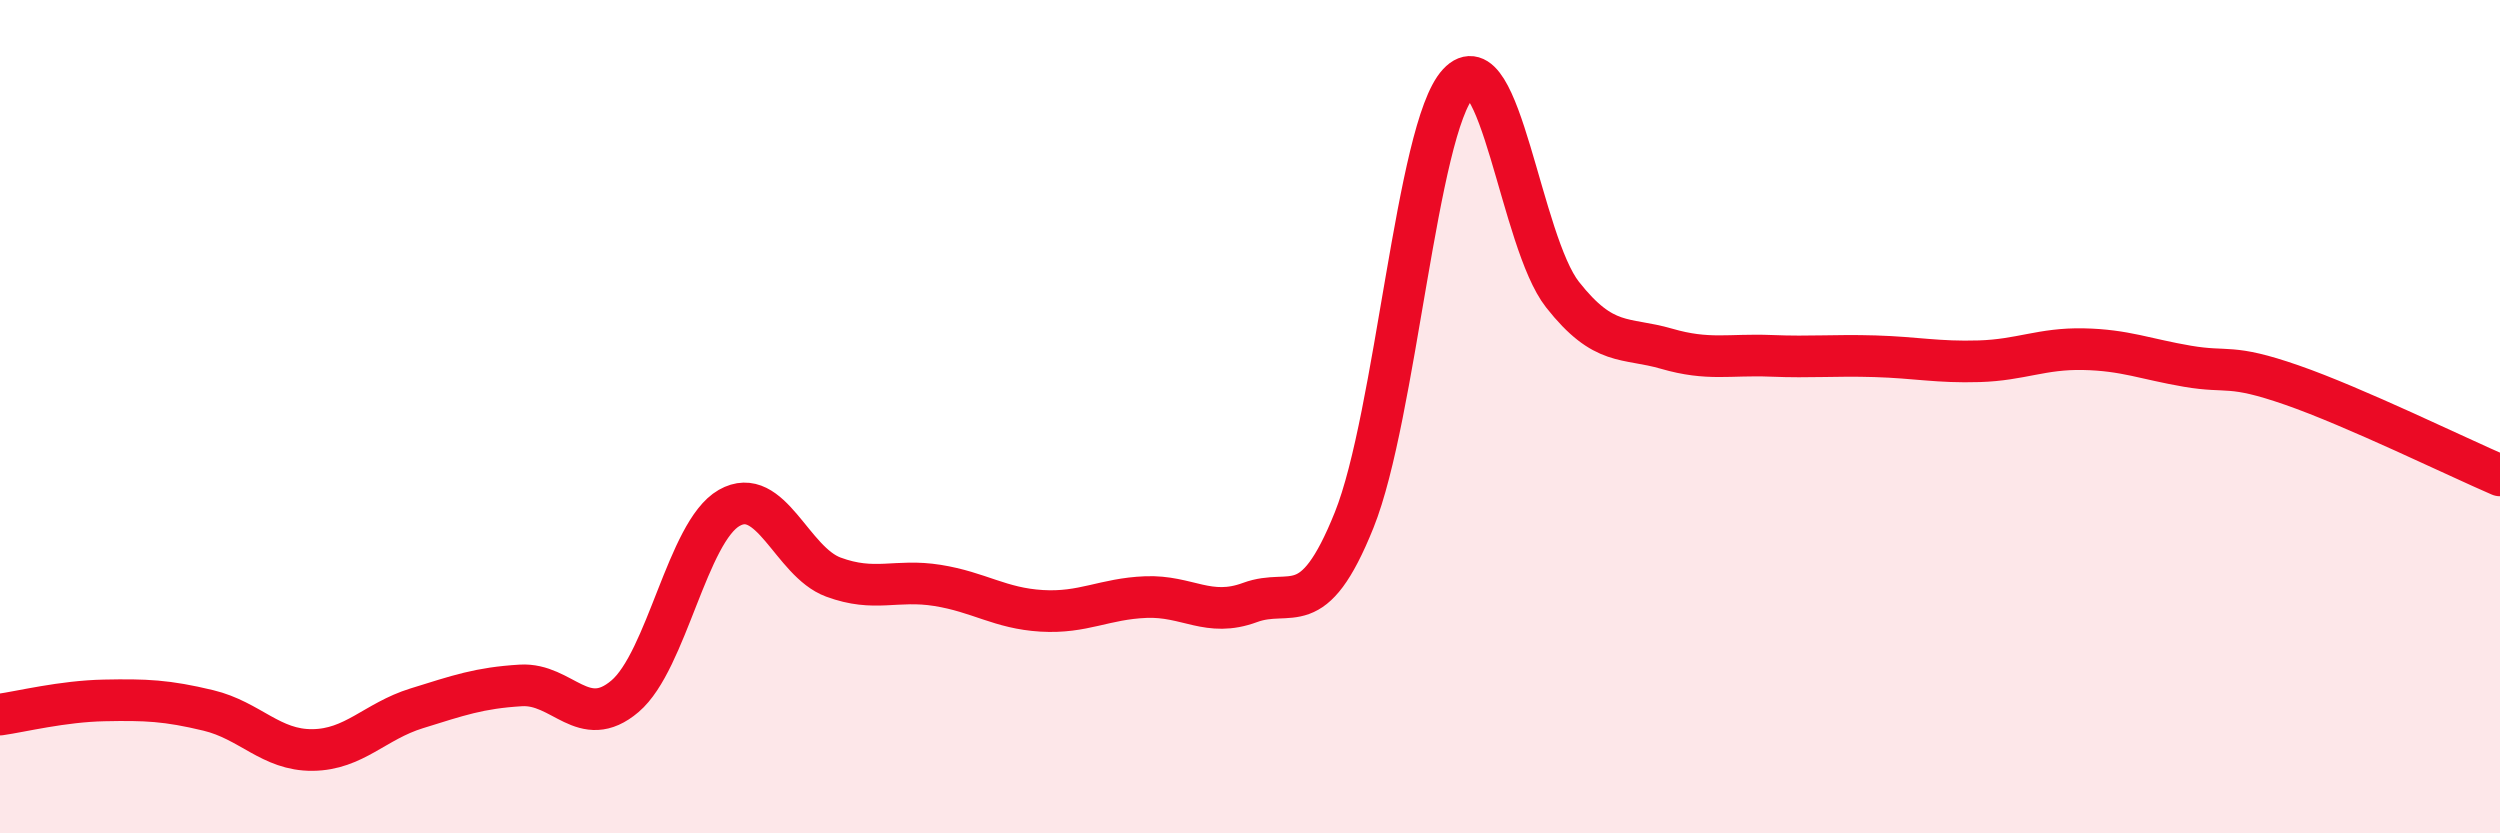
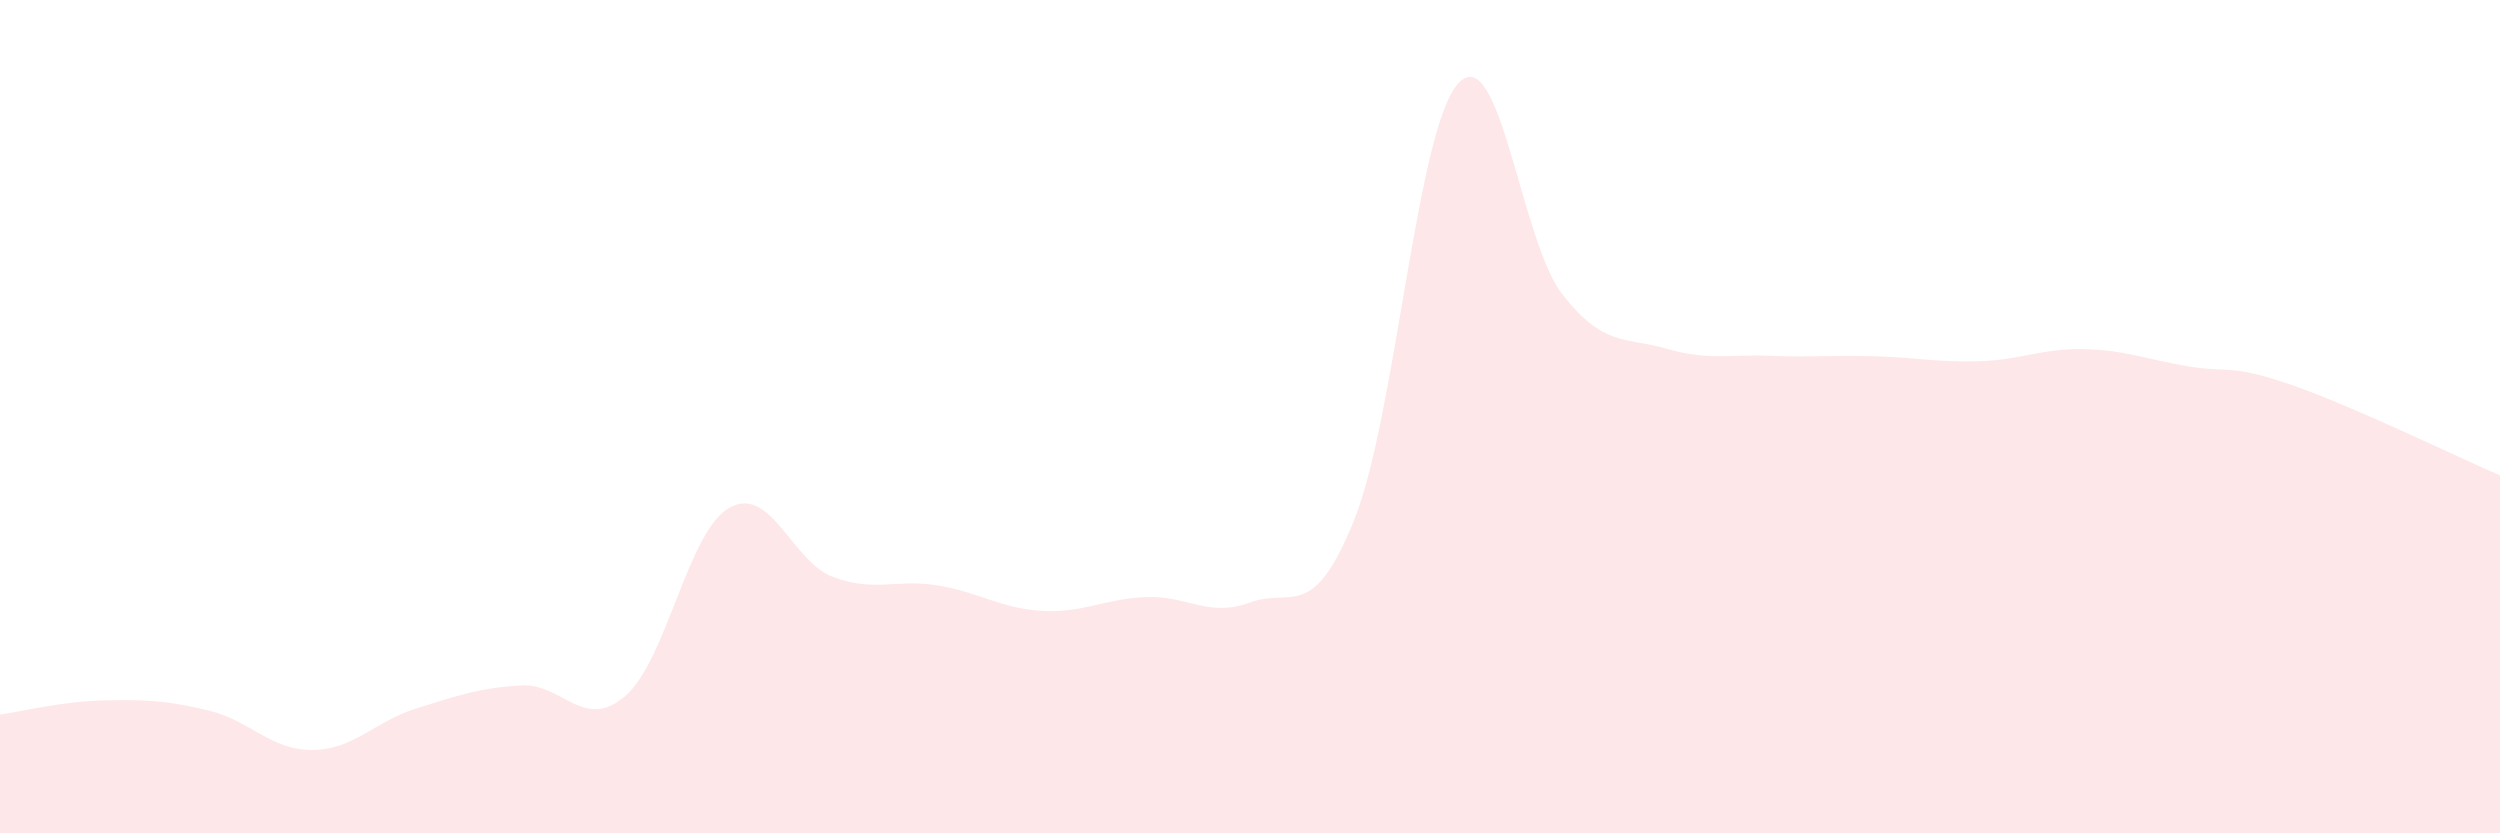
<svg xmlns="http://www.w3.org/2000/svg" width="60" height="20" viewBox="0 0 60 20">
  <path d="M 0,17.15 C 0.5,17.08 1.5,16.83 2.5,16.81 C 3.5,16.79 4,16.81 5,17.05 C 6,17.29 6.5,18.01 7.5,18 C 8.5,17.99 9,17.31 10,17 C 11,16.69 11.5,16.51 12.5,16.45 C 13.5,16.39 14,17.56 15,16.71 C 16,15.86 16.5,12.76 17.5,12.19 C 18.5,11.62 19,13.48 20,13.85 C 21,14.22 21.5,13.89 22.5,14.05 C 23.5,14.21 24,14.6 25,14.66 C 26,14.72 26.5,14.37 27.5,14.33 C 28.5,14.29 29,14.83 30,14.46 C 31,14.09 31.5,14.97 32.5,12.48 C 33.5,9.99 34,3.08 35,2 C 36,0.92 36.5,5.8 37.5,7.07 C 38.5,8.34 39,8.08 40,8.37 C 41,8.66 41.5,8.5 42.5,8.54 C 43.5,8.58 44,8.52 45,8.55 C 46,8.58 46.5,8.7 47.5,8.67 C 48.5,8.64 49,8.36 50,8.38 C 51,8.4 51.5,8.62 52.5,8.79 C 53.5,8.96 53.5,8.72 55,9.24 C 56.5,9.76 59,10.98 60,11.41L60 20L0 20Z" fill="#EB0A25" opacity="0.1" stroke-linecap="round" stroke-linejoin="round" />
-   <path d="M 0,17.15 C 0.5,17.08 1.5,16.83 2.5,16.81 C 3.5,16.79 4,16.81 5,17.05 C 6,17.29 6.5,18.01 7.5,18 C 8.5,17.99 9,17.31 10,17 C 11,16.69 11.5,16.51 12.5,16.45 C 13.5,16.39 14,17.56 15,16.71 C 16,15.86 16.5,12.76 17.5,12.19 C 18.5,11.62 19,13.48 20,13.85 C 21,14.22 21.5,13.89 22.5,14.05 C 23.5,14.21 24,14.6 25,14.66 C 26,14.72 26.5,14.37 27.5,14.33 C 28.5,14.29 29,14.83 30,14.46 C 31,14.09 31.5,14.97 32.5,12.48 C 33.5,9.99 34,3.08 35,2 C 36,0.92 36.5,5.8 37.5,7.07 C 38.5,8.34 39,8.08 40,8.37 C 41,8.66 41.5,8.5 42.5,8.54 C 43.5,8.58 44,8.52 45,8.55 C 46,8.58 46.5,8.7 47.5,8.67 C 48.5,8.64 49,8.36 50,8.38 C 51,8.4 51.5,8.62 52.5,8.79 C 53.5,8.96 53.5,8.72 55,9.24 C 56.5,9.76 59,10.98 60,11.41" stroke="#EB0A25" stroke-width="1" fill="none" stroke-linecap="round" stroke-linejoin="round" />
</svg>